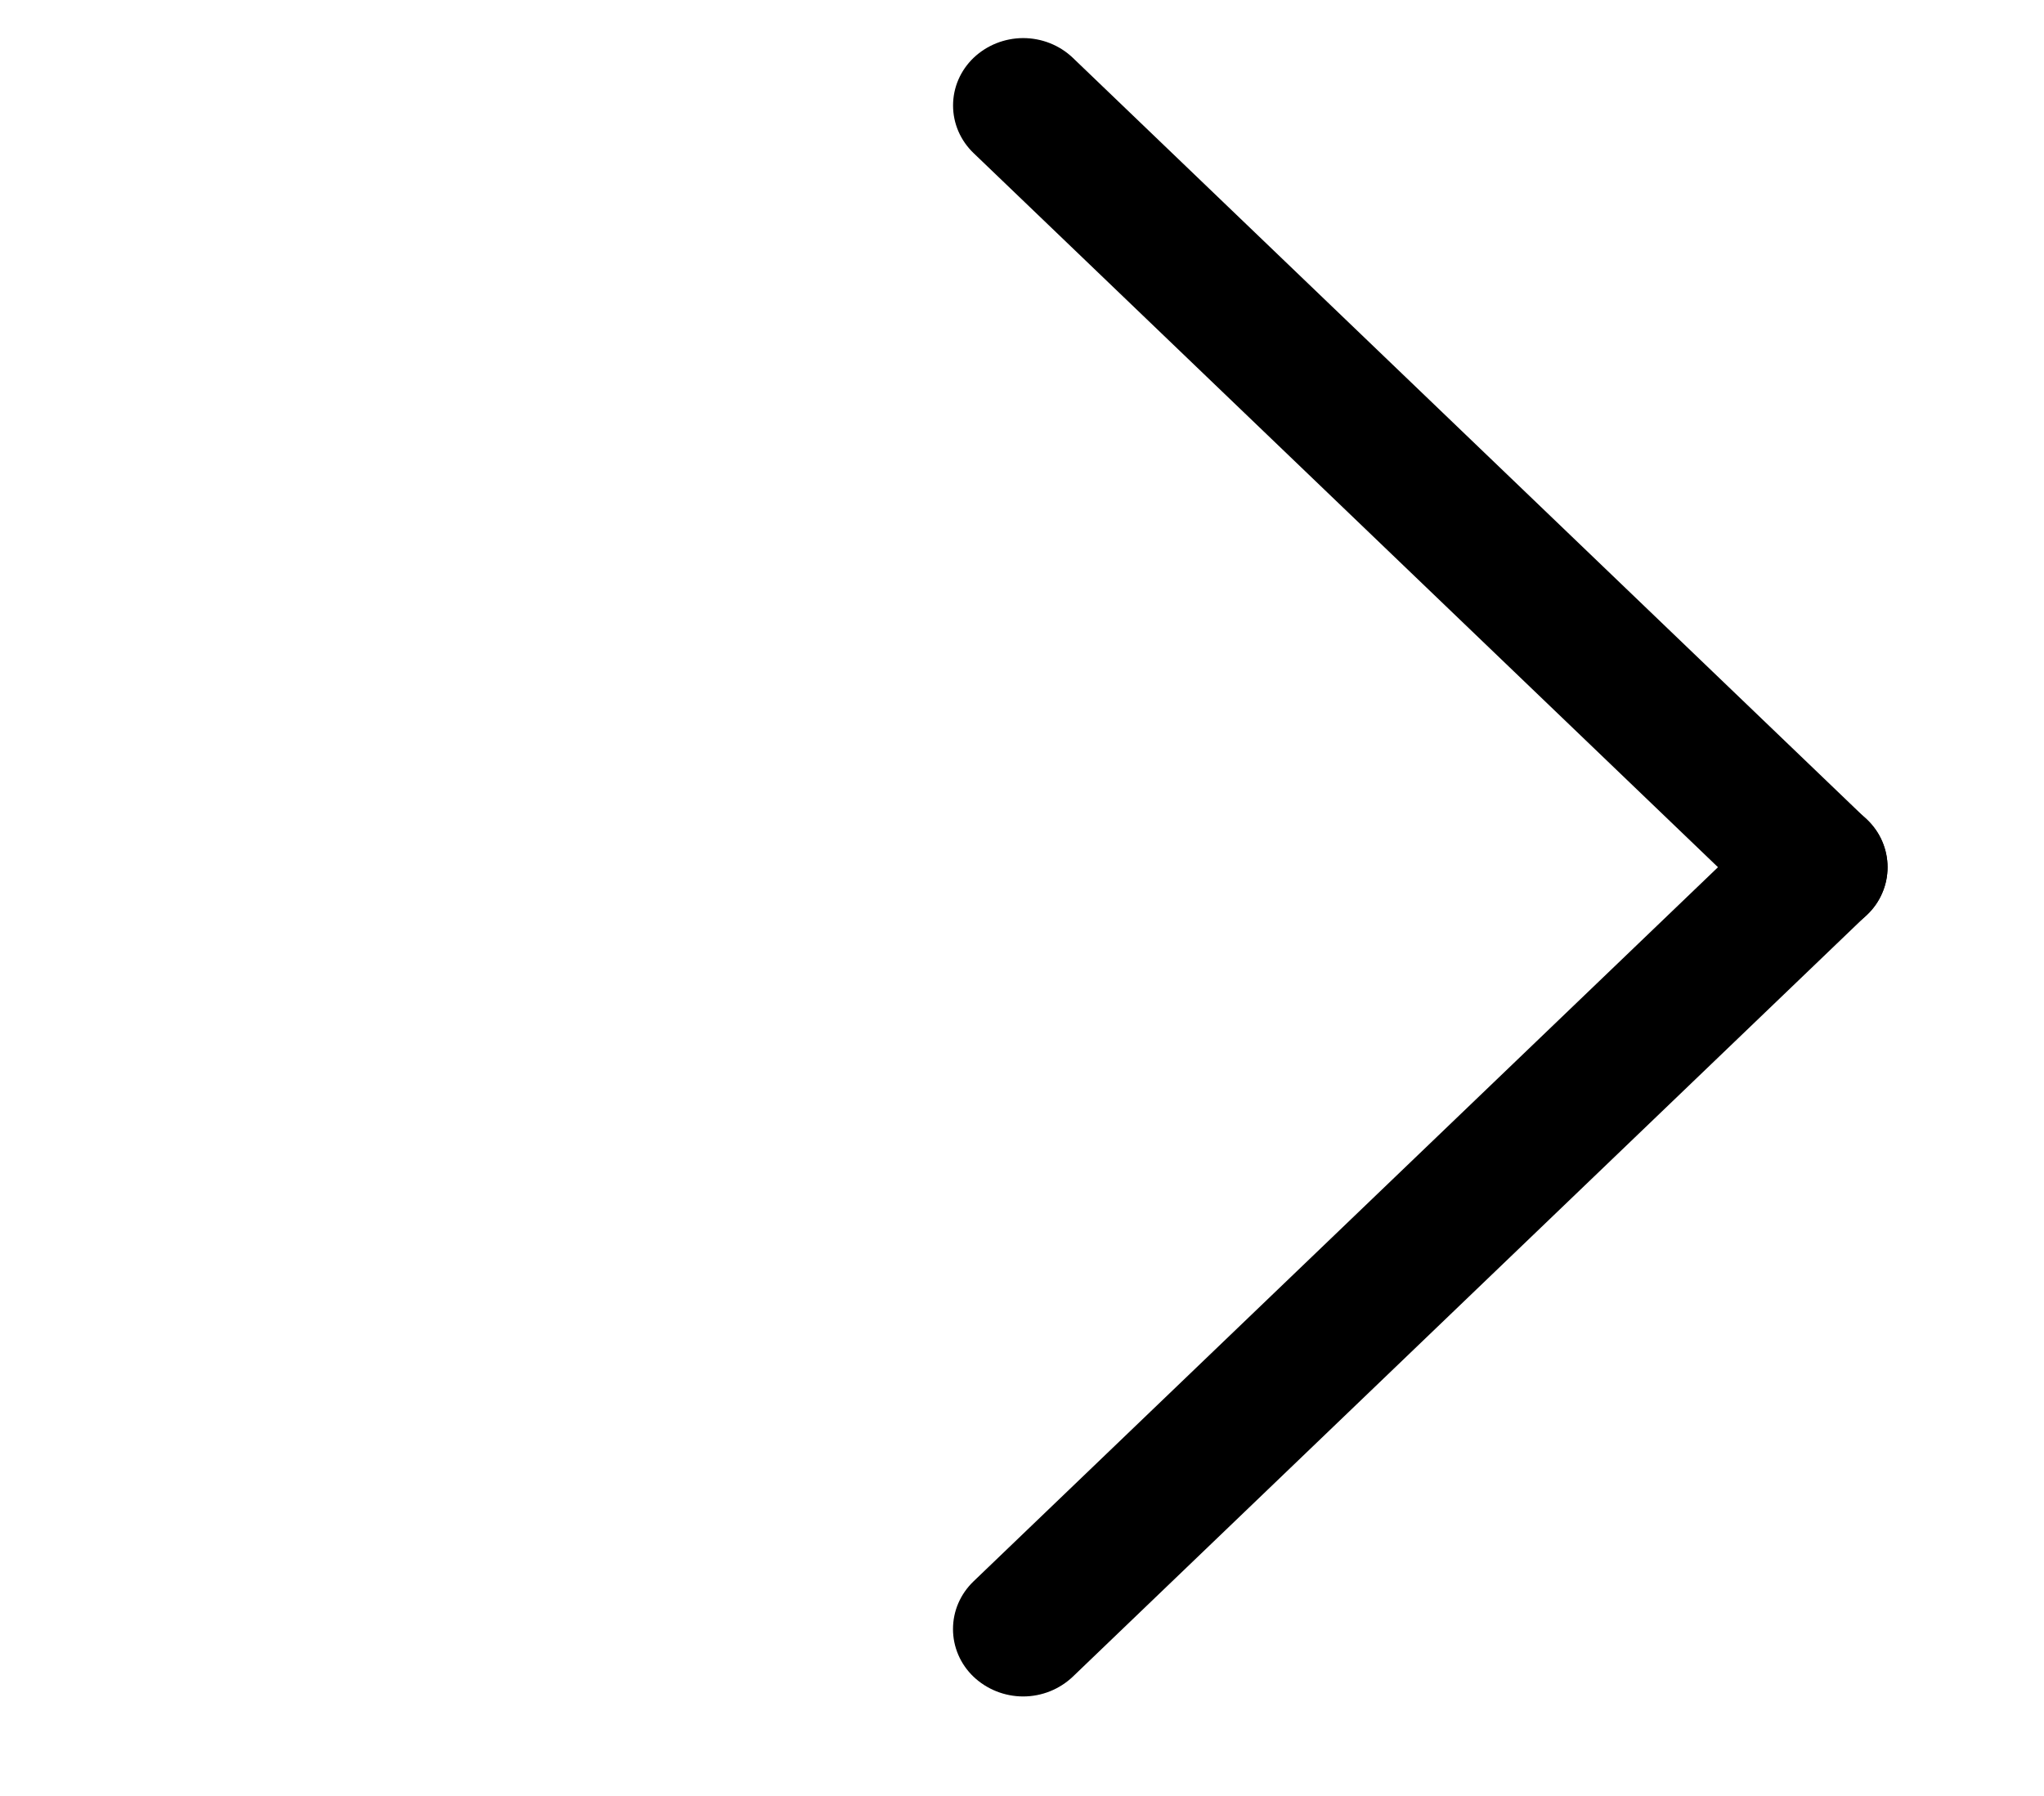
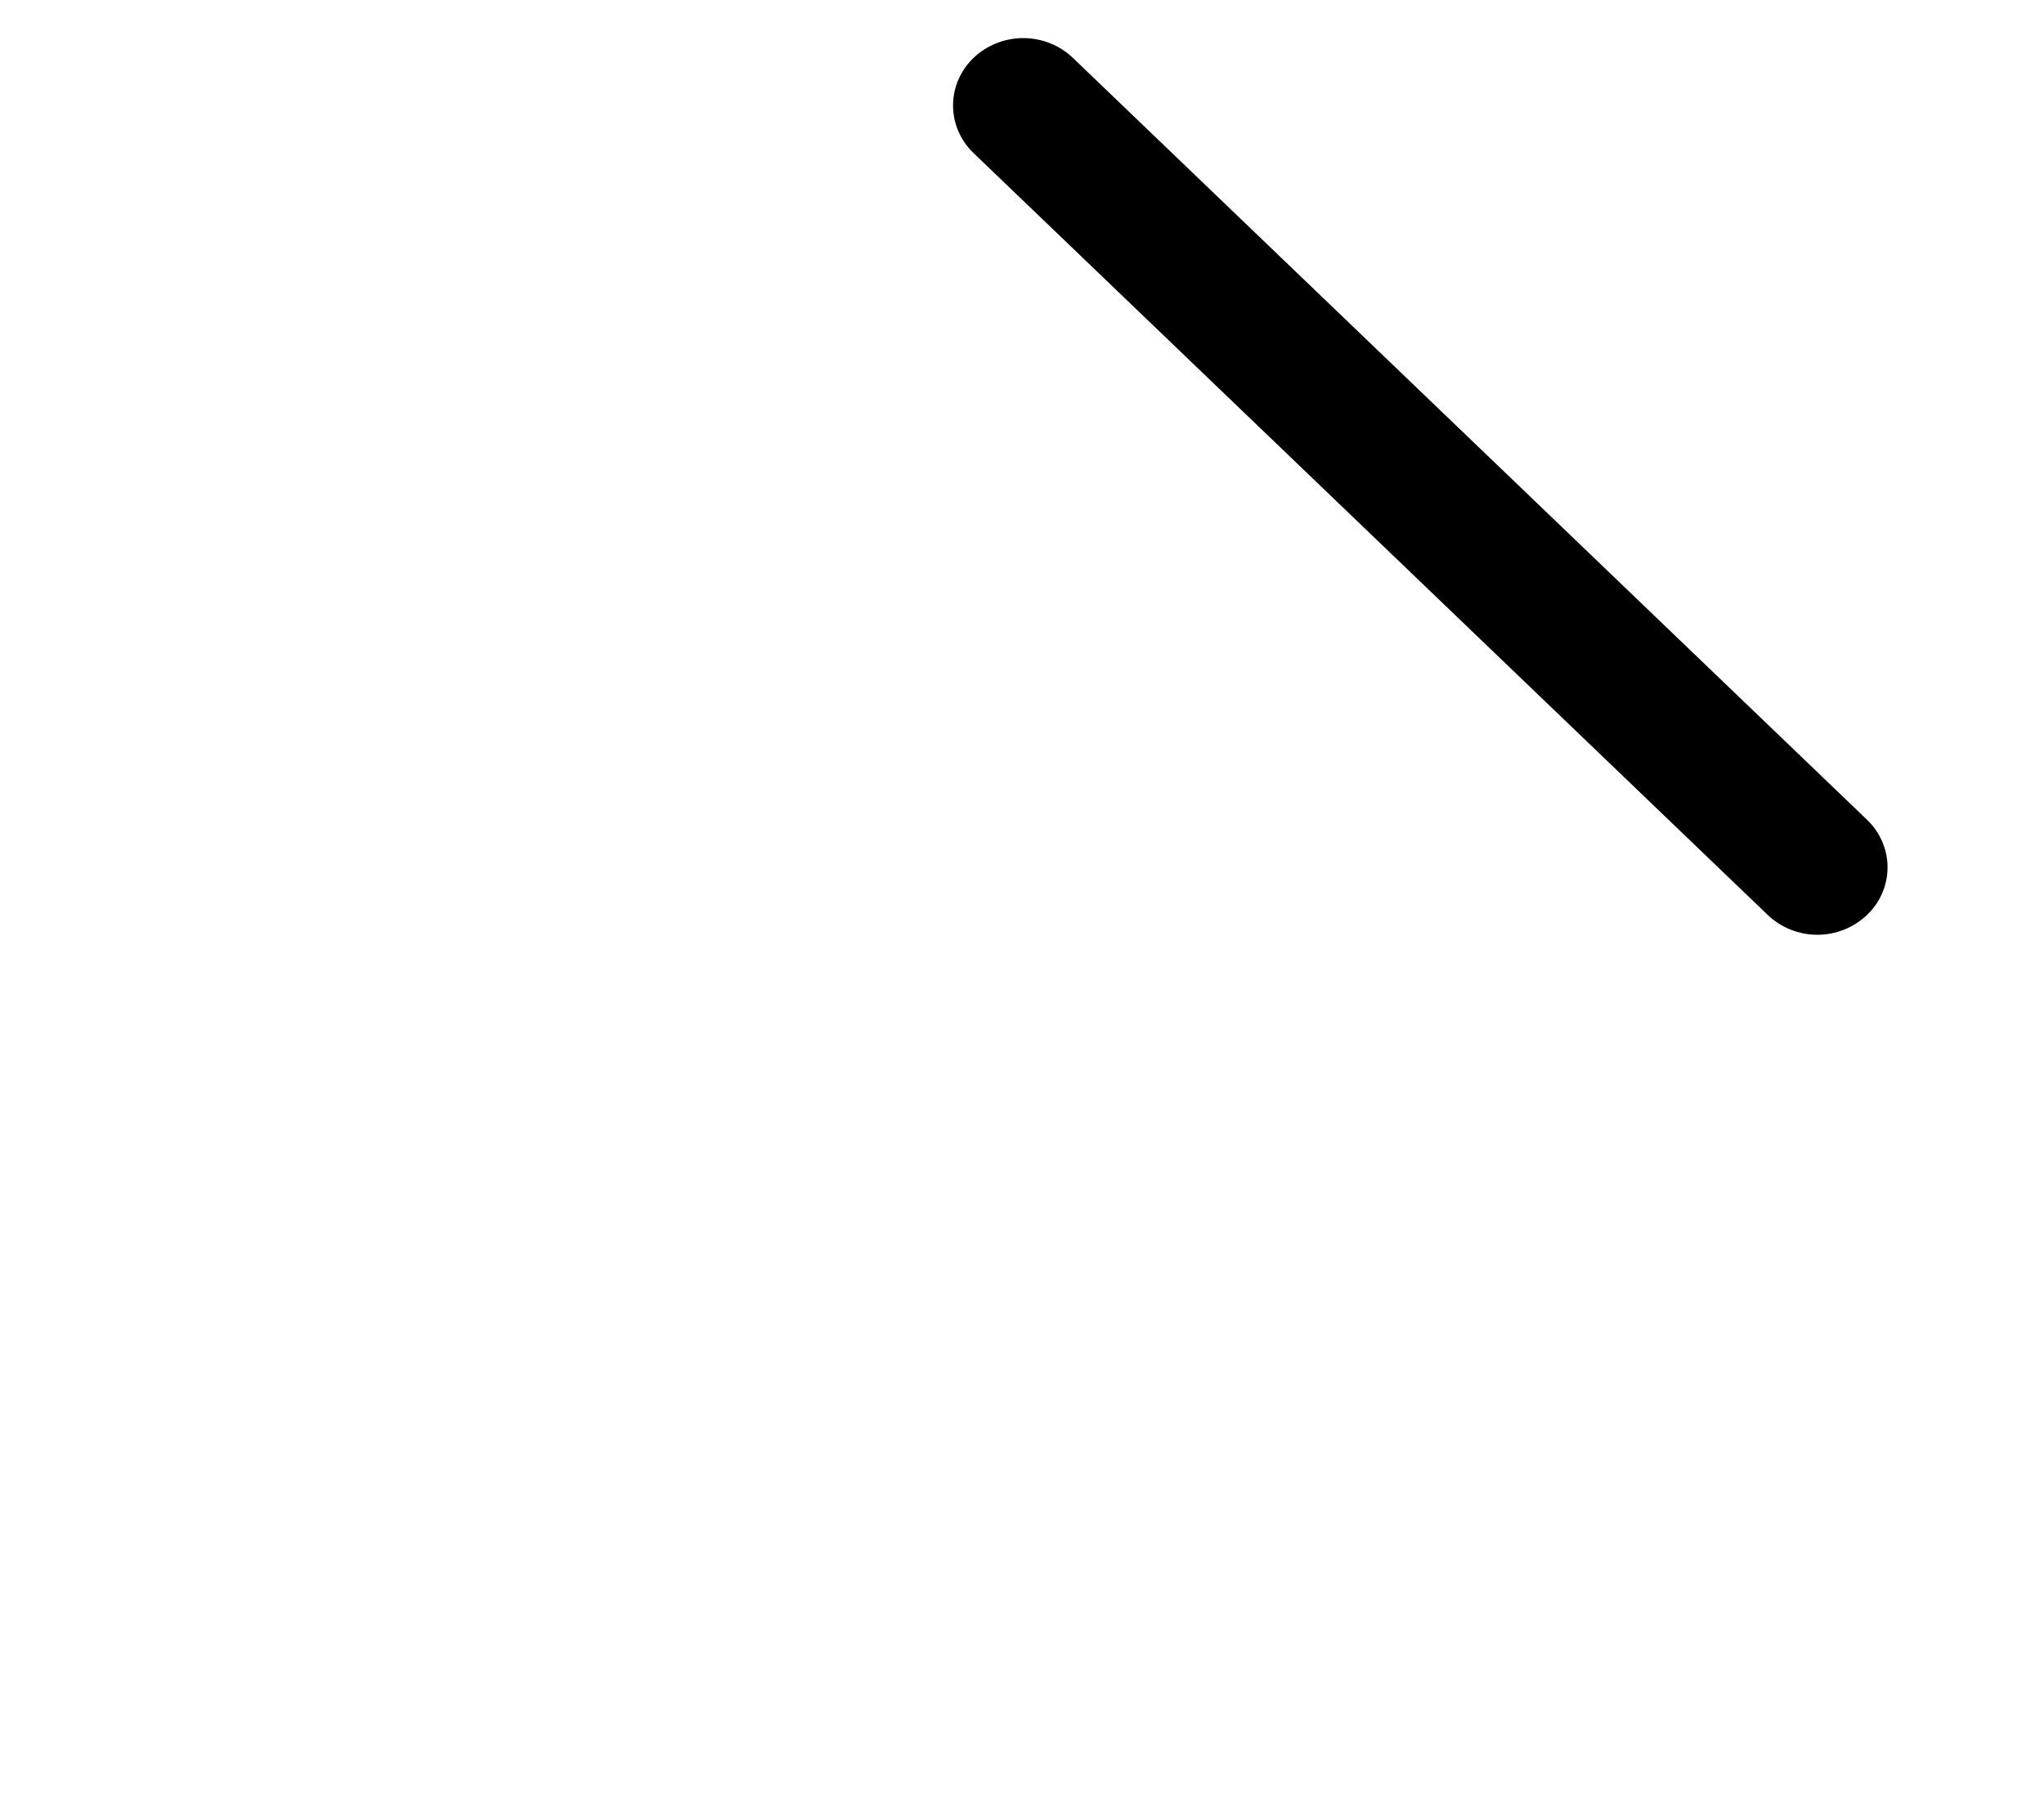
<svg xmlns="http://www.w3.org/2000/svg" width="33" height="29" viewBox="0 0 33 29" fill="none">
-   <path d="M17.32 27.074L30.142 14.77C30.247 14.67 30.331 14.551 30.388 14.419C30.445 14.287 30.474 14.145 30.474 14.001C30.474 13.857 30.445 13.716 30.388 13.583C30.331 13.451 30.247 13.332 30.142 13.232C29.927 13.027 29.64 12.913 29.341 12.913C29.042 12.913 28.755 13.027 28.54 13.232L15.717 25.535C15.613 25.635 15.529 25.755 15.472 25.887C15.415 26.019 15.386 26.161 15.386 26.305C15.386 26.448 15.415 26.59 15.472 26.722C15.529 26.855 15.613 26.974 15.717 27.074C15.932 27.278 16.22 27.393 16.519 27.393C16.818 27.393 17.105 27.278 17.32 27.074V27.074Z" fill="black" />
  <path d="M15.717 2.471L28.54 14.774C28.754 14.979 29.042 15.094 29.341 15.094C29.64 15.094 29.927 14.979 30.142 14.774C30.247 14.675 30.331 14.555 30.387 14.423C30.445 14.291 30.474 14.149 30.474 14.005C30.474 13.862 30.445 13.72 30.387 13.588C30.331 13.456 30.247 13.336 30.142 13.236L17.32 0.933C17.105 0.728 16.817 0.615 16.518 0.615C16.219 0.616 15.932 0.73 15.717 0.935C15.613 1.035 15.53 1.154 15.473 1.286C15.416 1.418 15.387 1.56 15.387 1.703C15.387 1.846 15.416 1.988 15.473 2.12C15.53 2.252 15.613 2.371 15.717 2.471V2.471Z" fill="black" />
</svg>